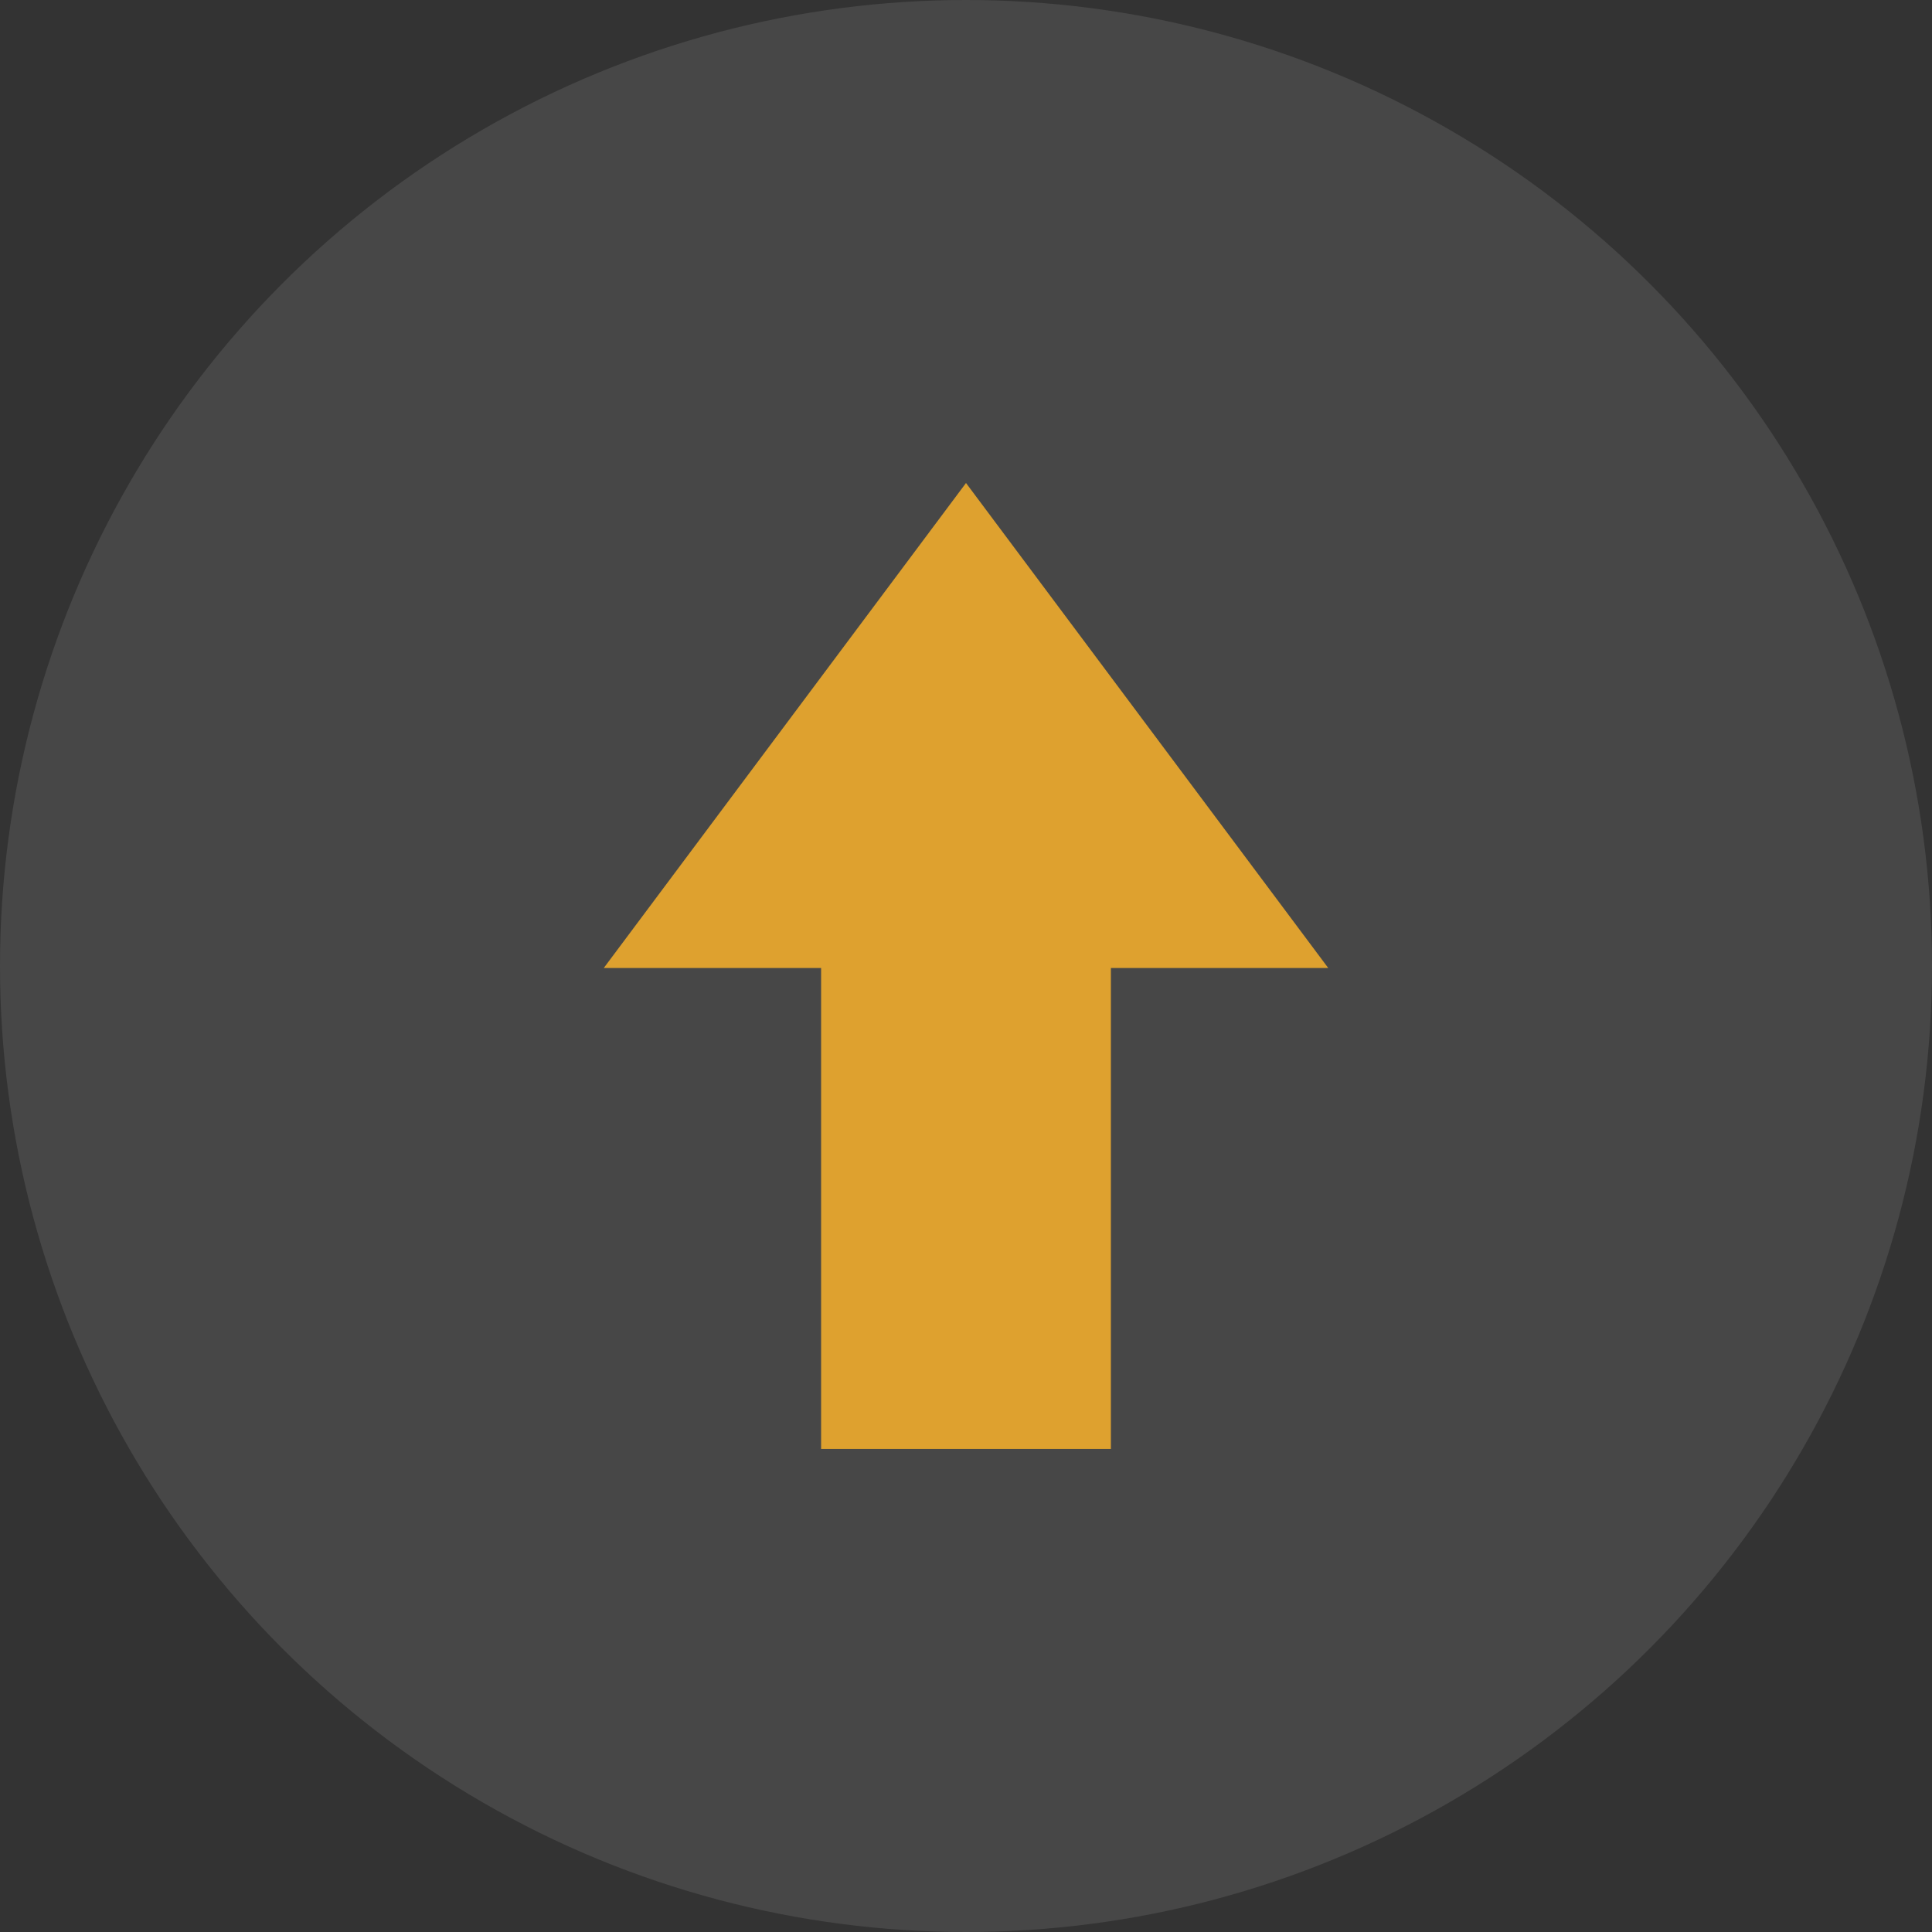
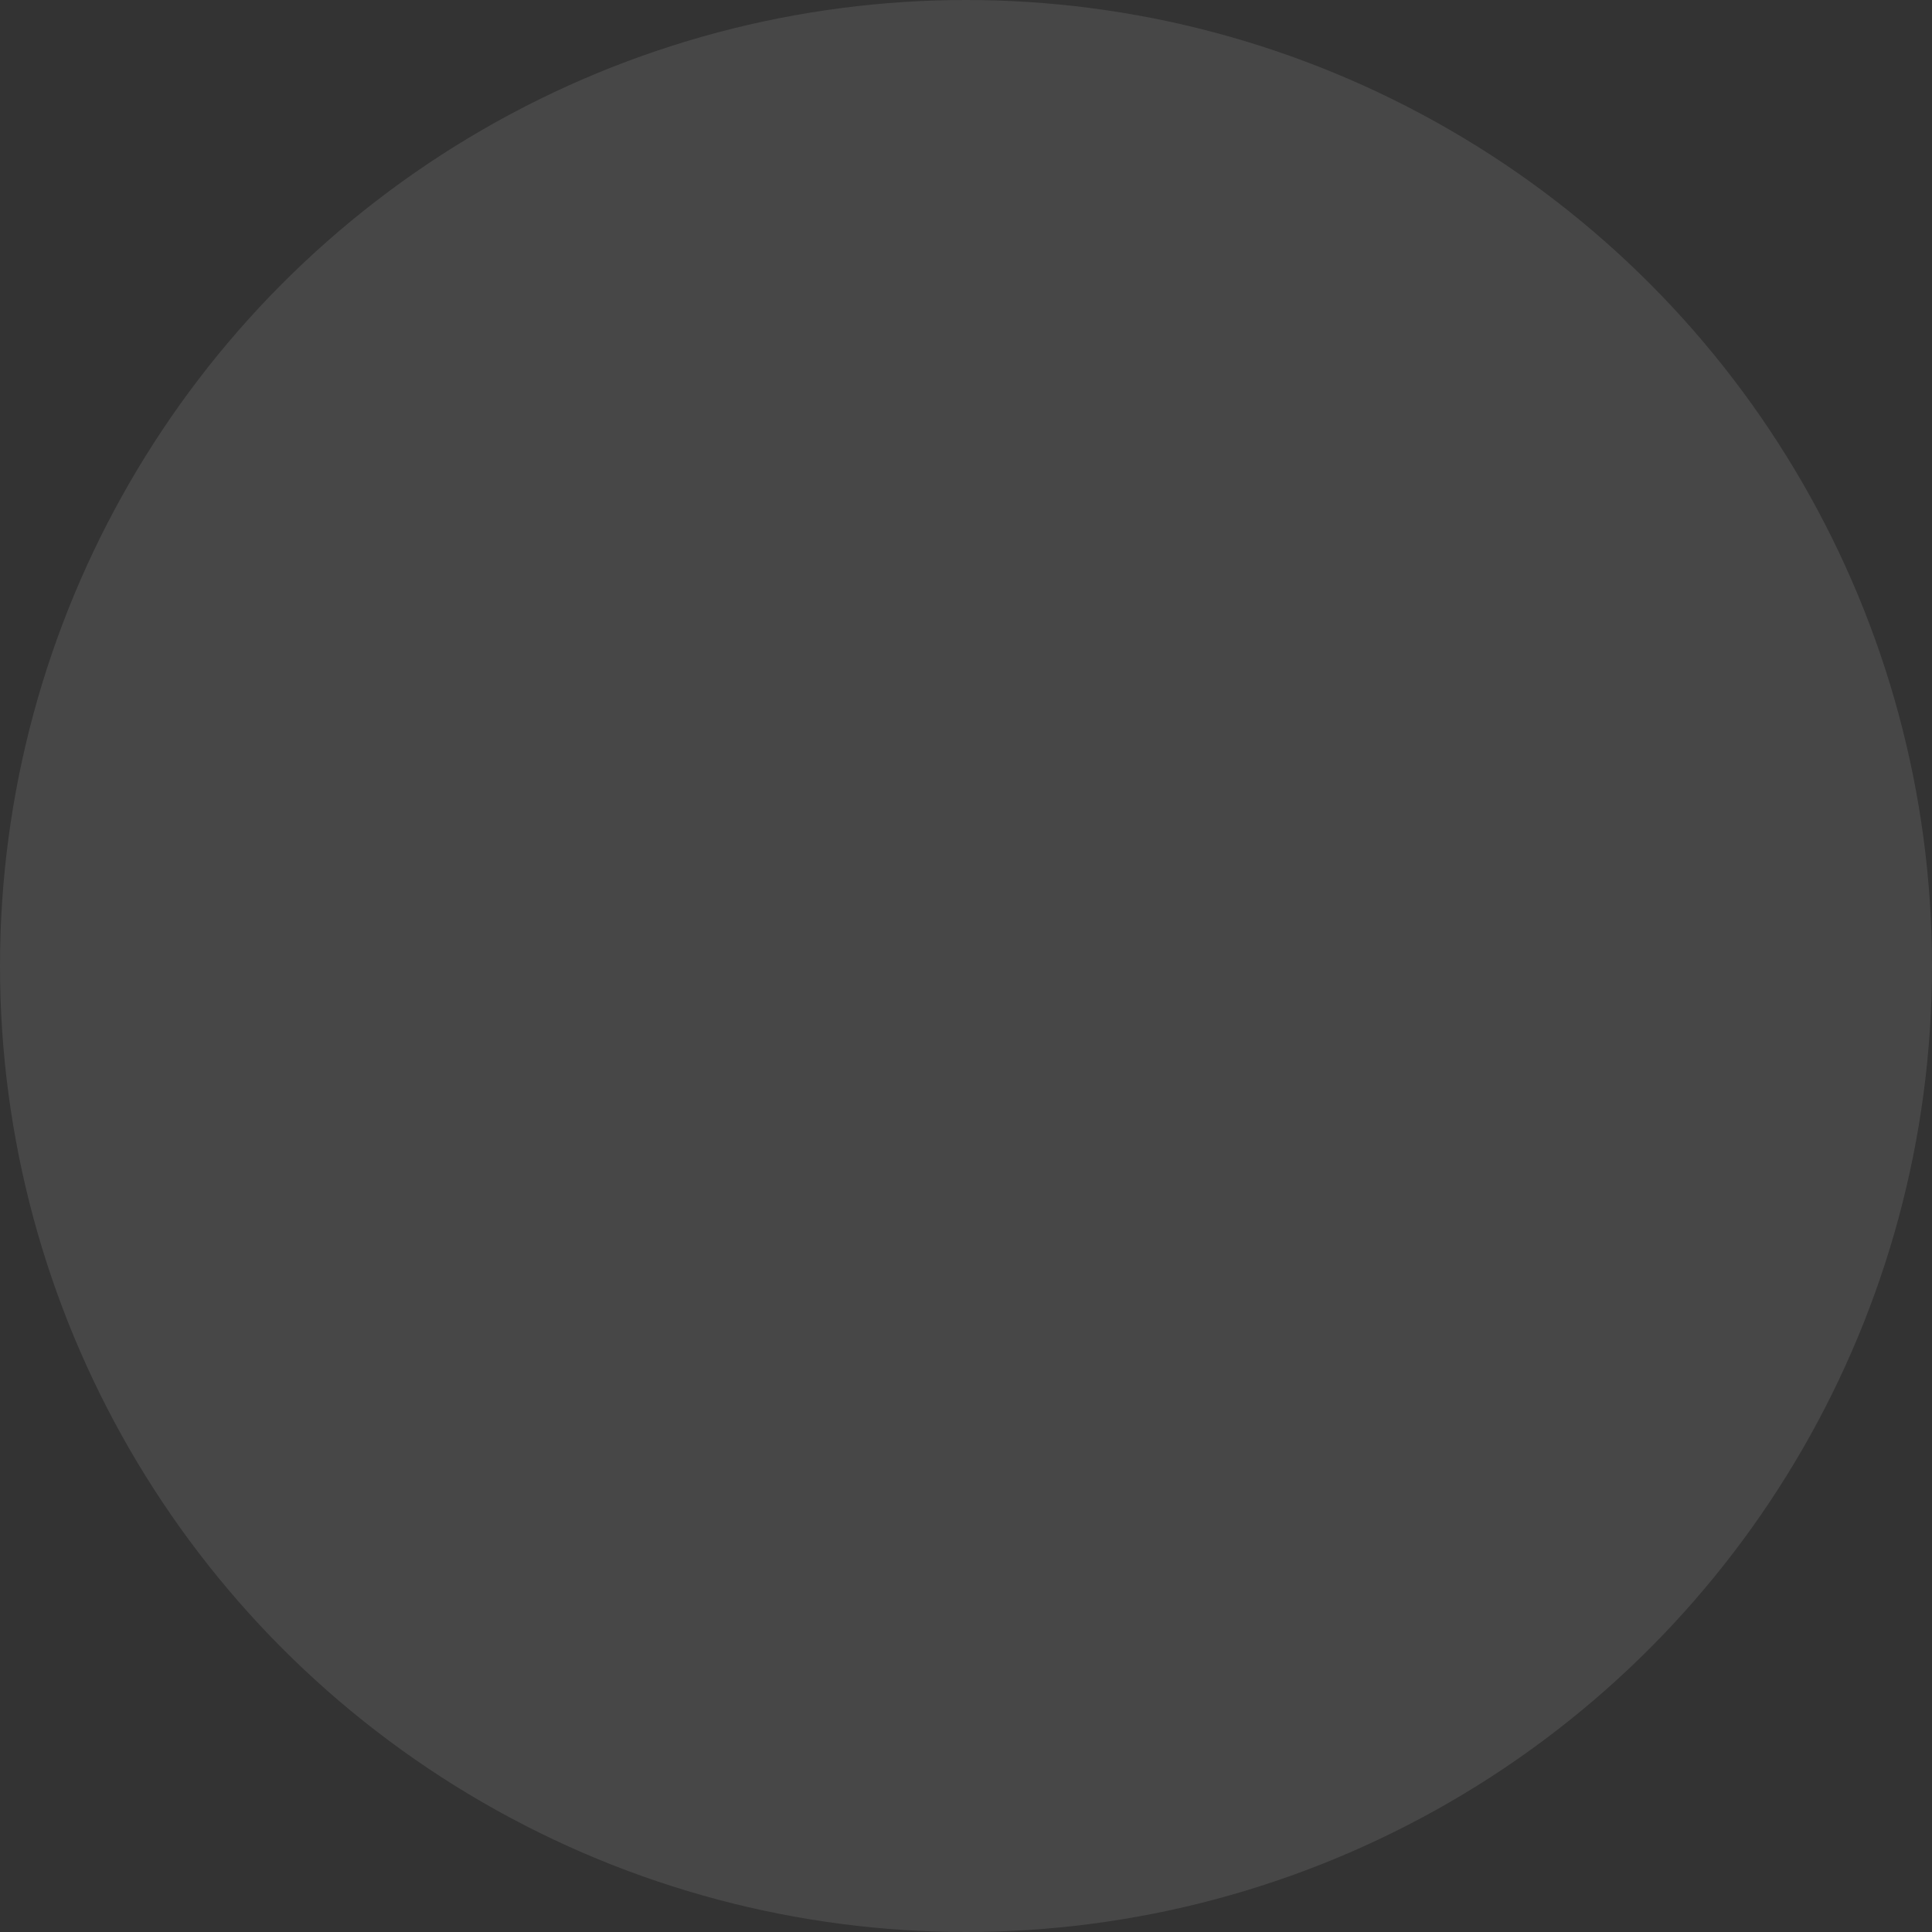
<svg xmlns="http://www.w3.org/2000/svg" width="40" height="40" viewBox="0 0 40 40" fill="none">
  <rect x="0" y="0" width="40" height="40" fill="#333333" stroke="none" />
  <circle opacity="0.1" cx="20" cy="20" r="20" fill="white" />
-   <path d="M27.5 20.042L20 10L12.5 20.042H27.5Z" fill="#DEA12F" />
-   <path d="M20 29.999V19.121" stroke="#DEA12F" stroke-width="6" />
+   <path d="M27.5 20.042L12.5 20.042H27.5Z" fill="#DEA12F" />
</svg>